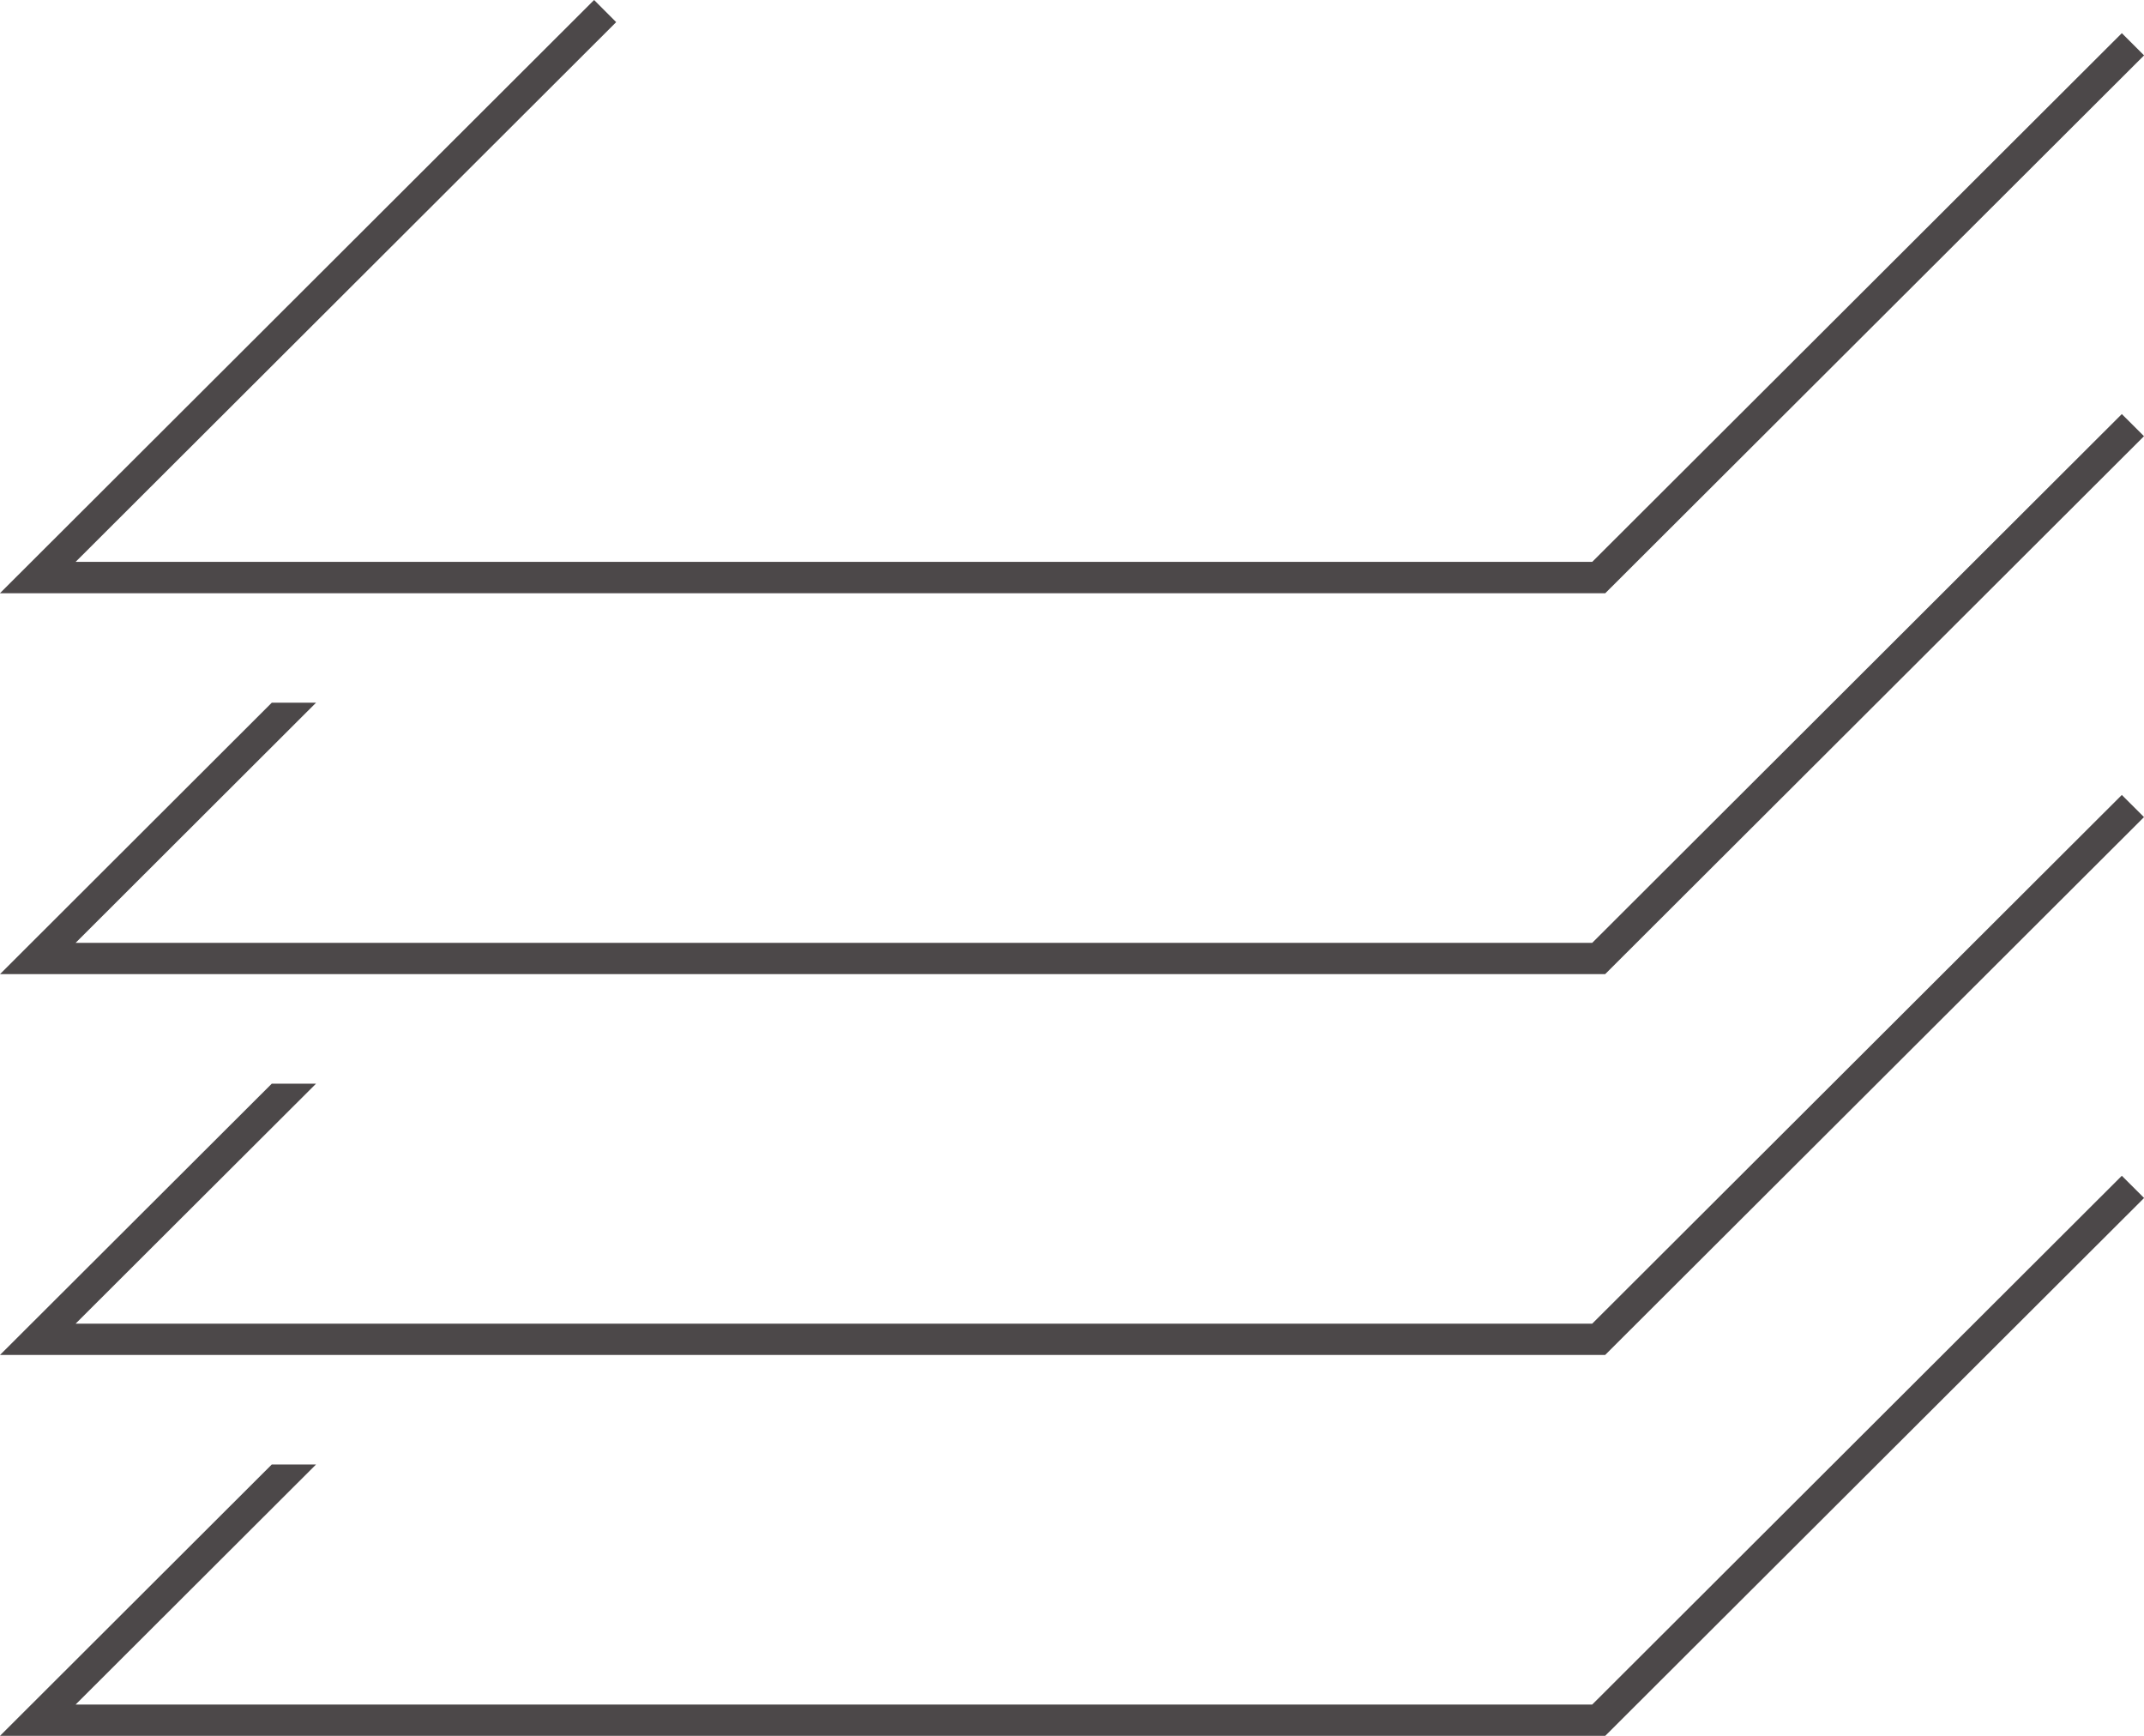
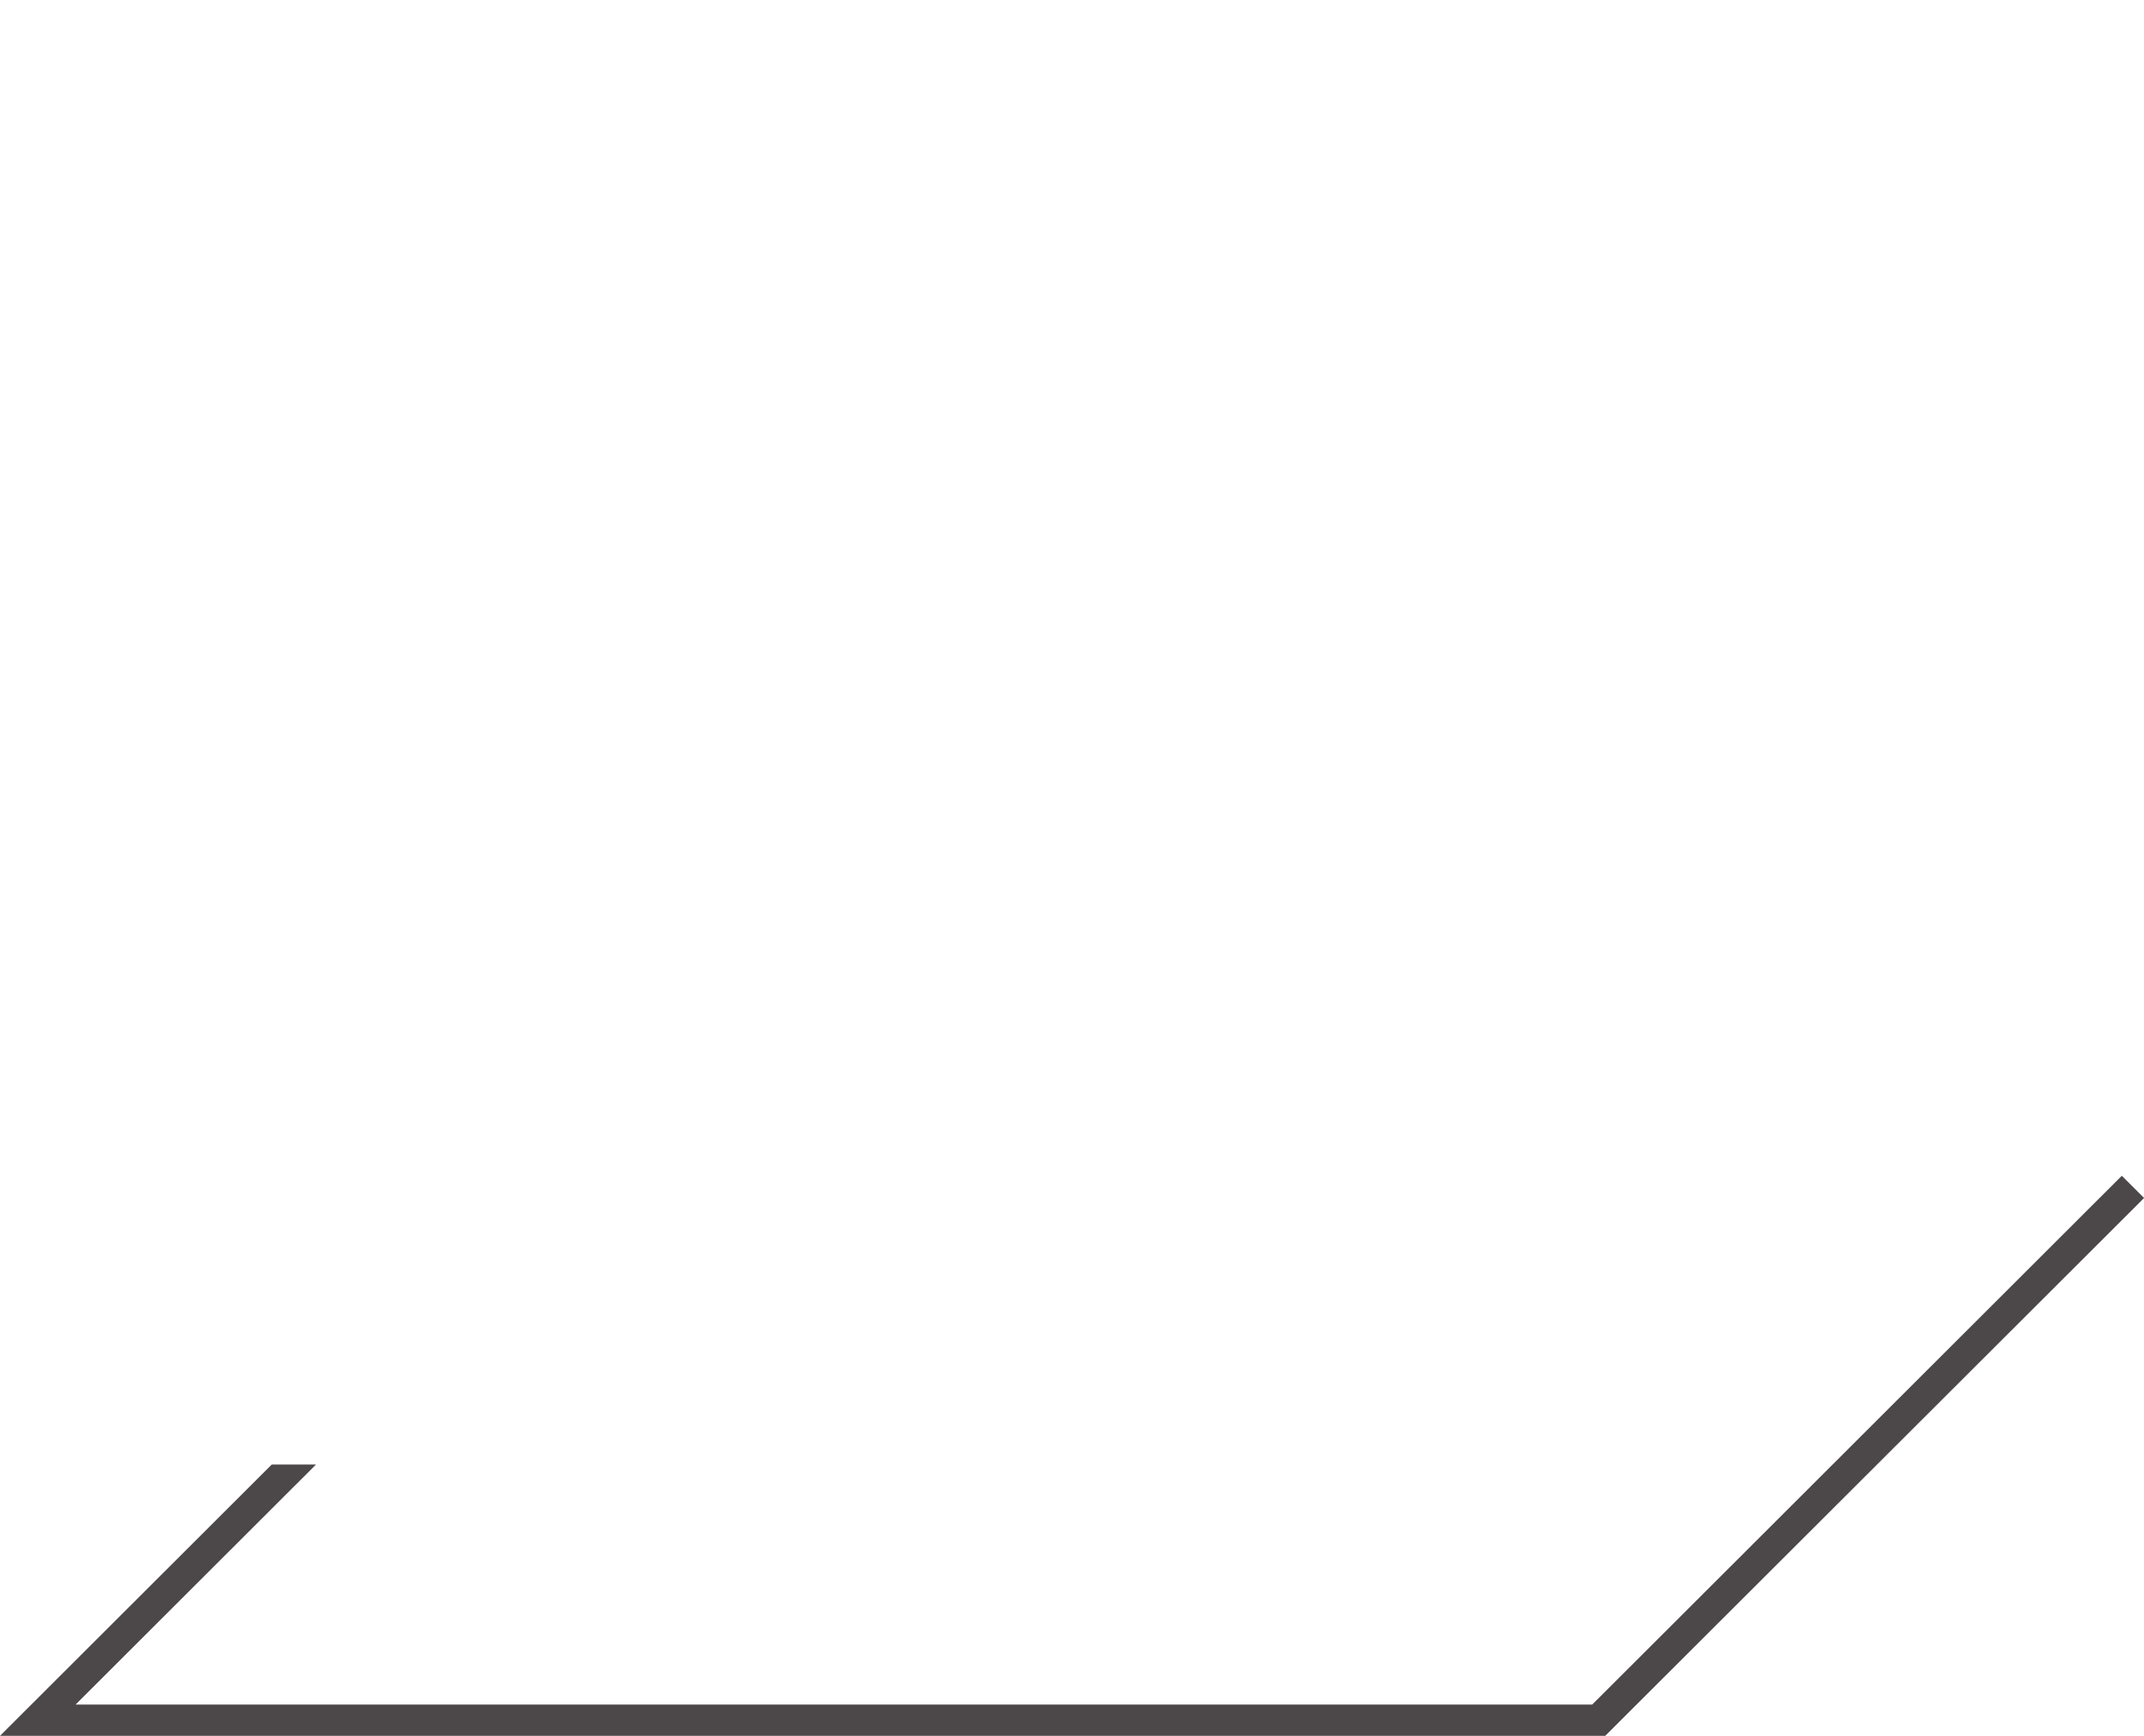
<svg xmlns="http://www.w3.org/2000/svg" width="126" height="102" viewBox="0 0 126 102" fill="none">
  <g clip-path="url(#clip0_1222_1381)">
    <path d="M0 102L15.972 86.055H18.574L4.444 100.161H93.573L124.697 69.09C125.107 69.499 125.586 69.977 126.005 70.396L94.338 102H0Z" fill="#4C4849" />
-     <path d="M0 79.618L15.972 63.678H18.574L4.444 77.779H93.573L124.697 46.712L126 48.014L94.333 79.618H0Z" fill="#4C4849" />
-     <path d="M0 57.241L15.972 41.292H18.574L4.444 55.402H93.573L124.697 24.331L126 25.632L94.333 57.241H0Z" fill="#4C4849" />
-     <path d="M0 34.855L34.914 0C35.324 0.414 35.803 0.892 36.212 1.301L4.444 33.016H93.573L124.697 1.949C125.107 2.359 125.586 2.837 126.005 3.255L94.338 34.86H0V34.855Z" fill="#4C4849" />
  </g>
  <defs>
    <clipPath id="clip0_1222_1381">
      <rect width="126" height="102" fill="white" />
    </clipPath>
  </defs>
</svg>